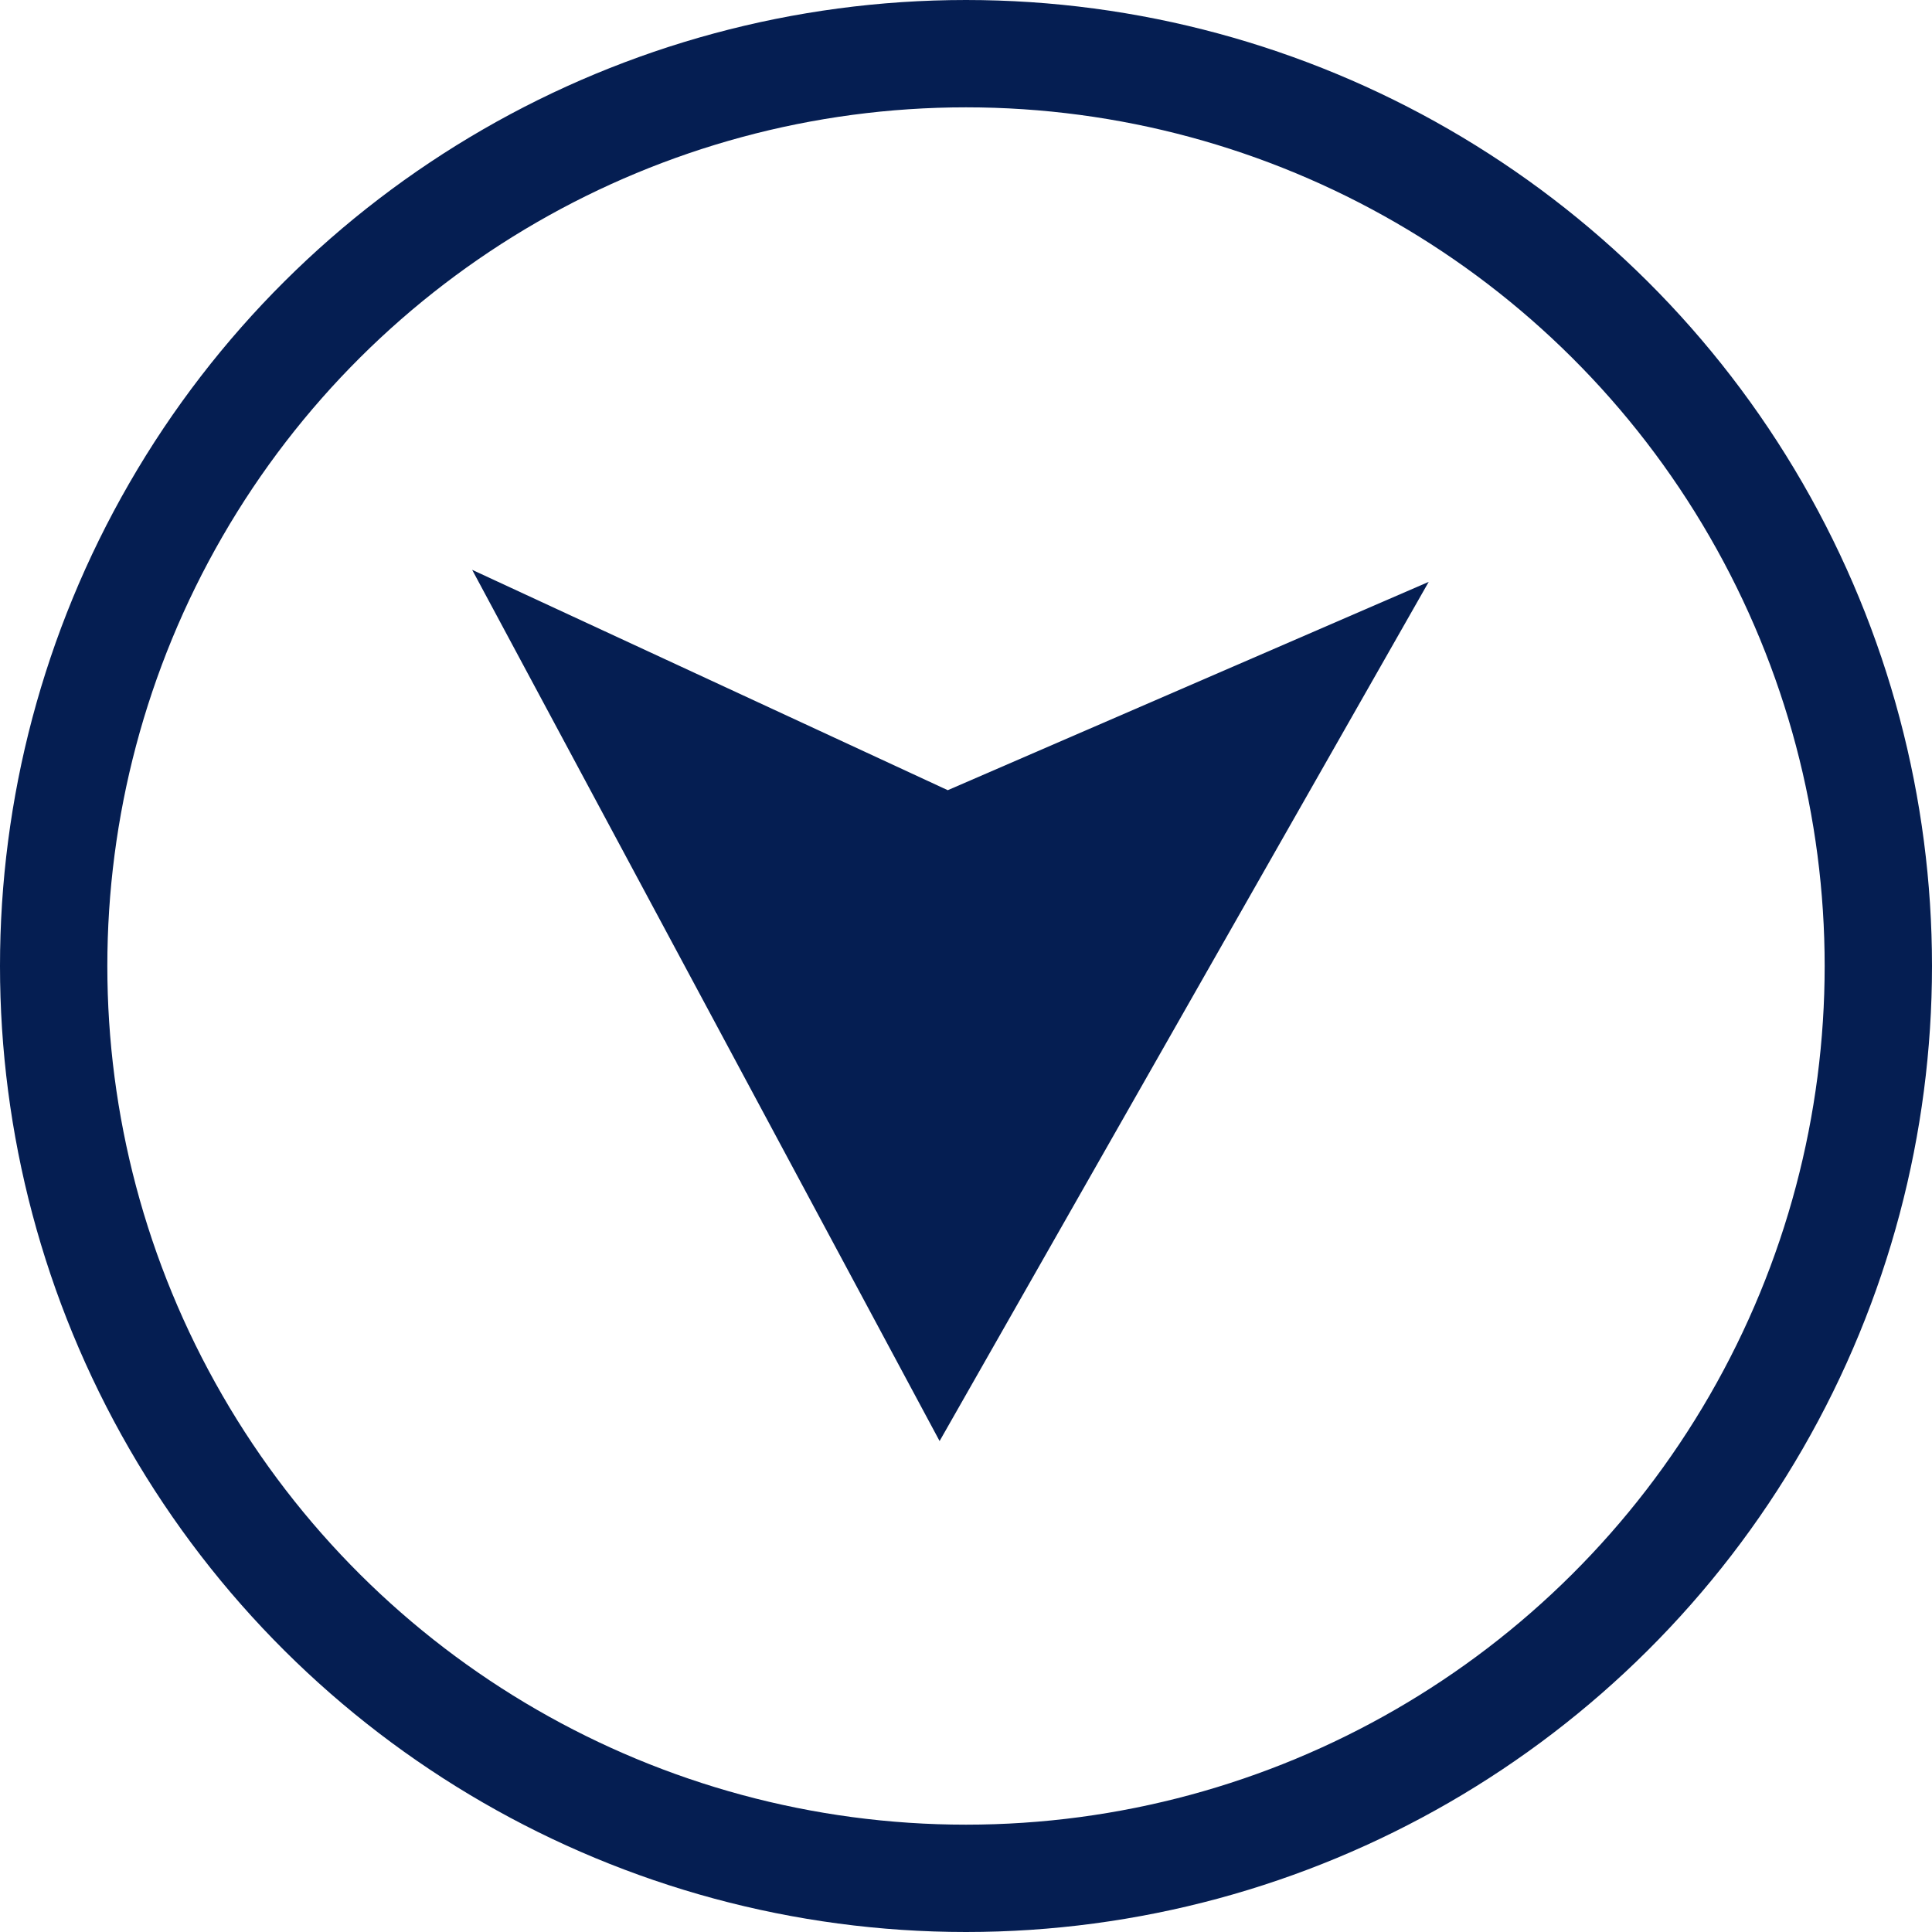
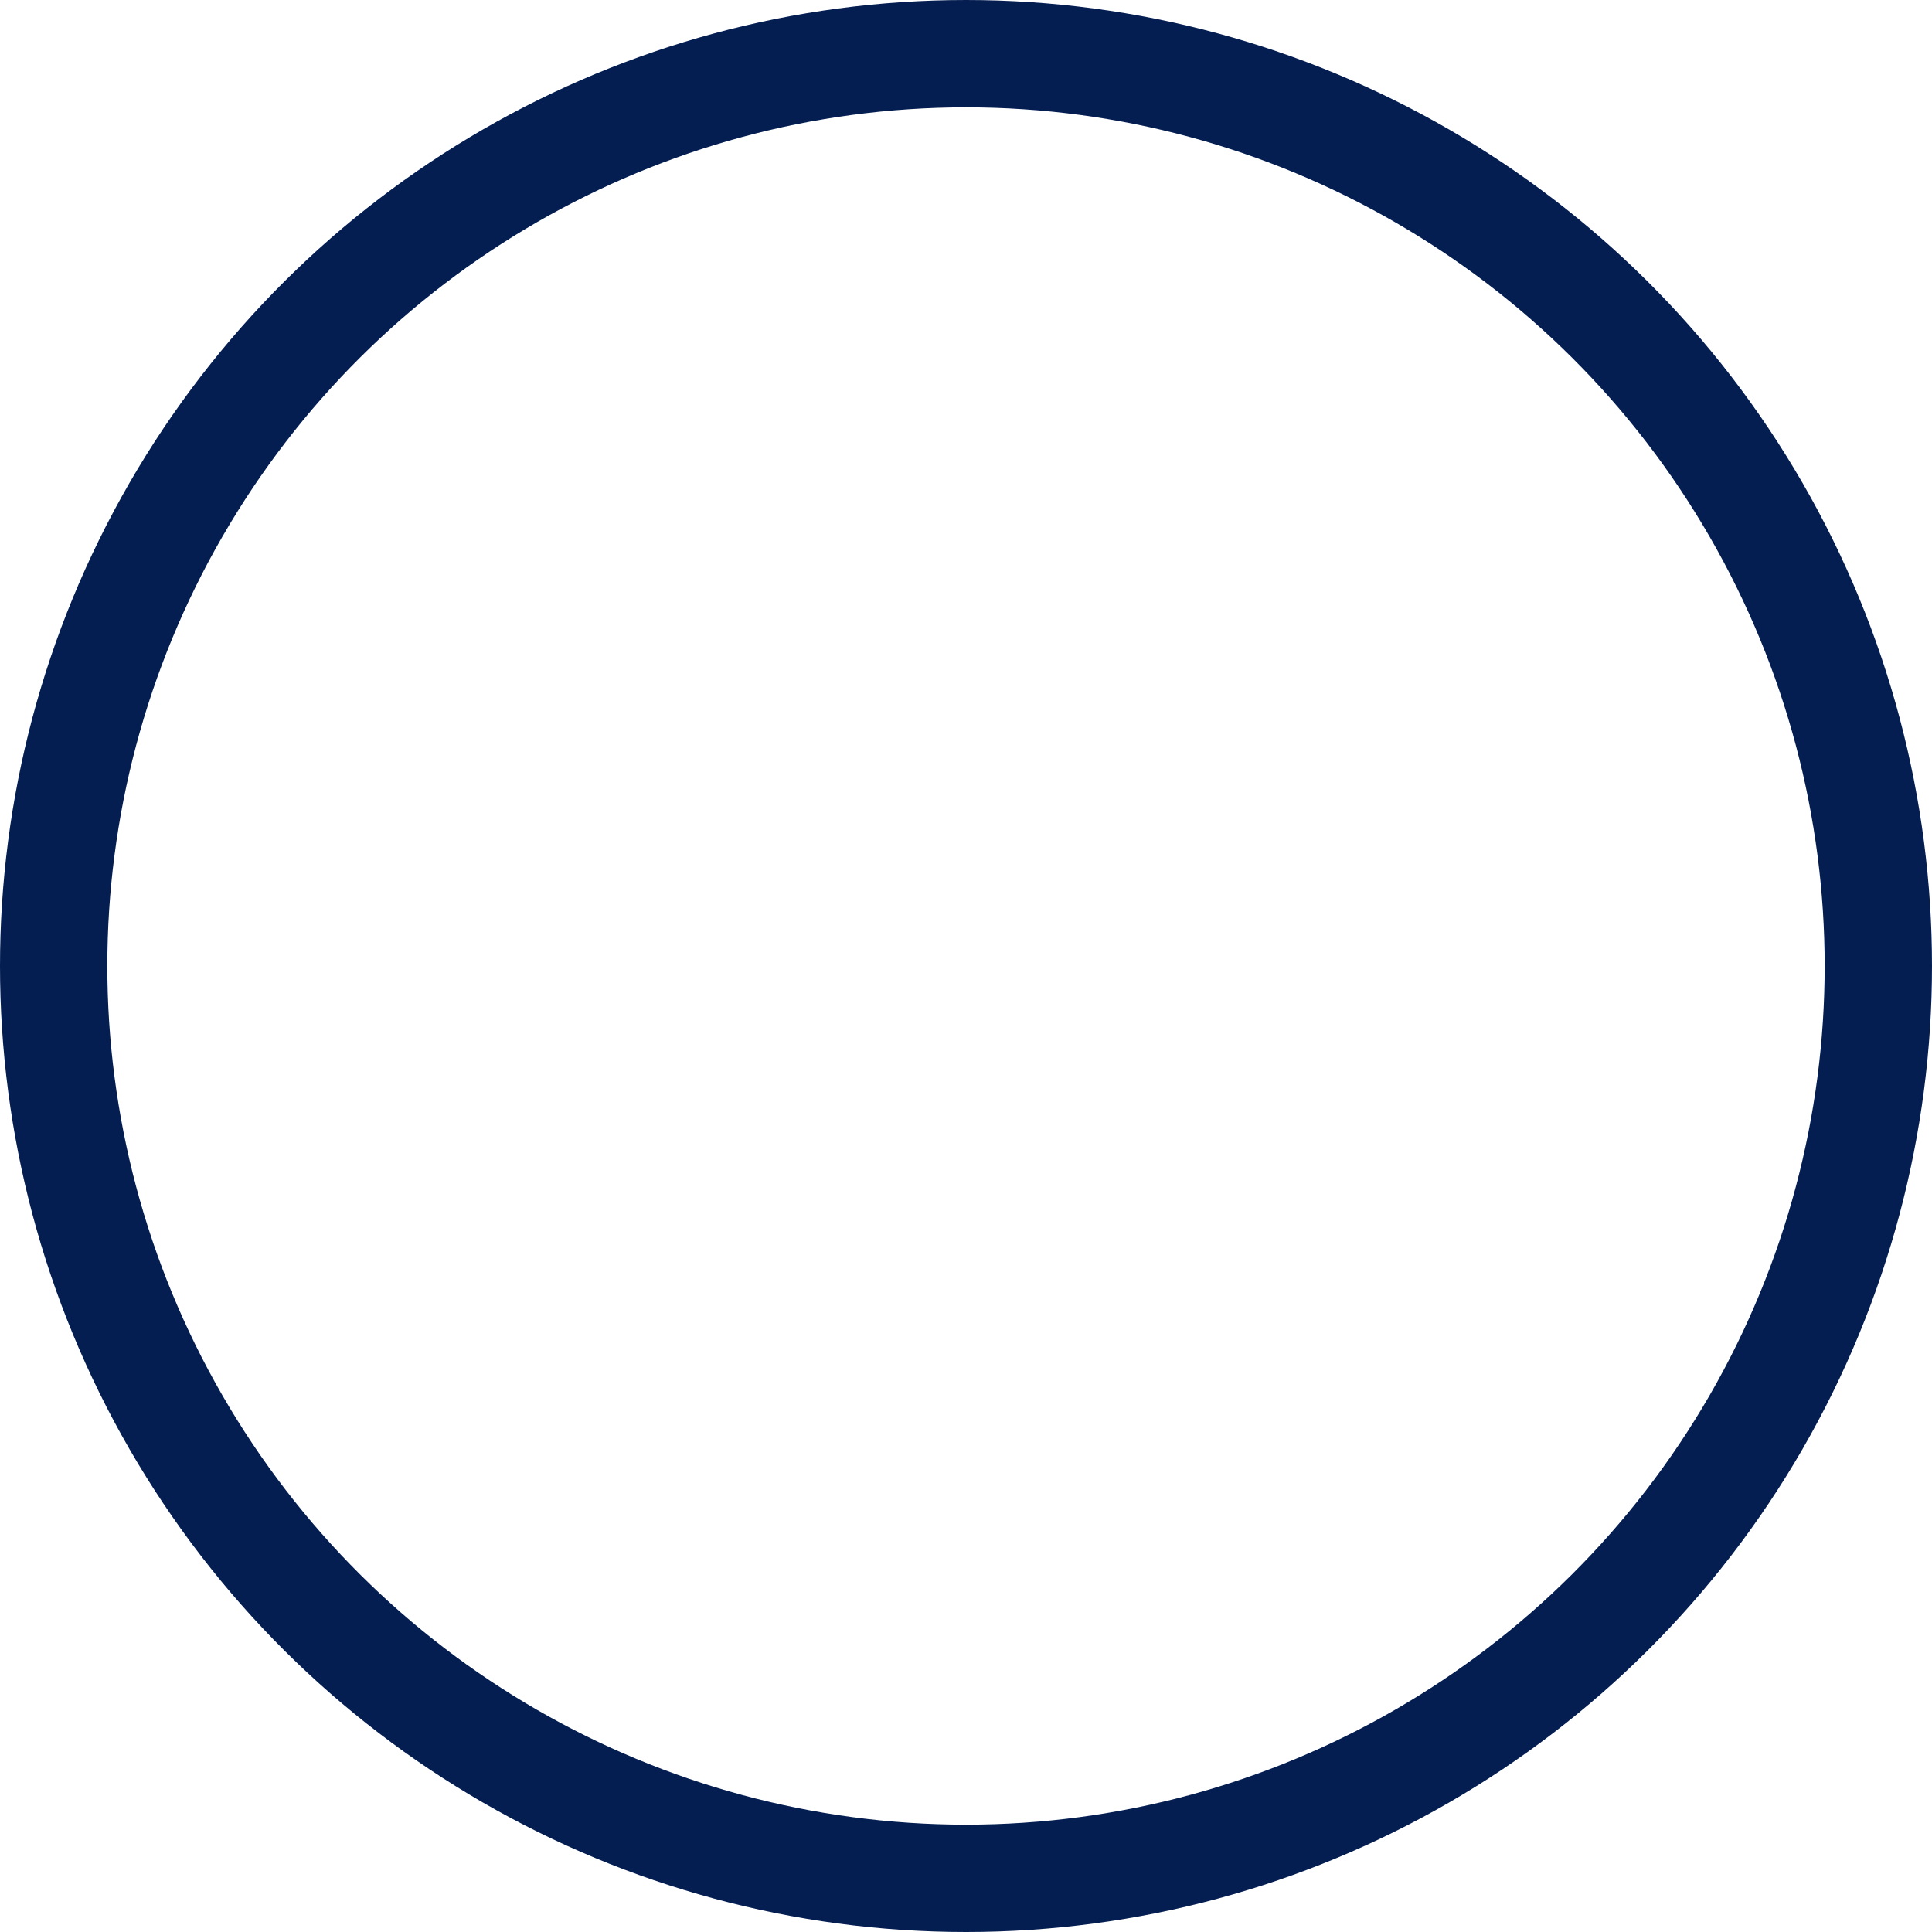
<svg xmlns="http://www.w3.org/2000/svg" width="18" height="18" viewBox="0 0 18 18" fill="none">
  <g clip-path="url(#clip0_351_2)">
-     <path d="M13.311 5.421L8.83 7.362L4.399 5.309L8.754 13.426L13.311 5.421Z" fill="#051E52" />
-   </g>
+     </g>
  <circle cx="9" cy="9" r="8.5" transform="rotate(90 9 9)" stroke="#051E52" />
  <defs>
    <clipPath id="clip0_351_2">
-       <rect width="8.852" height="8.852" fill="white" transform="translate(8.754 13.426) rotate(-134.281)" />
-     </clipPath>
+       </clipPath>
  </defs>
</svg>